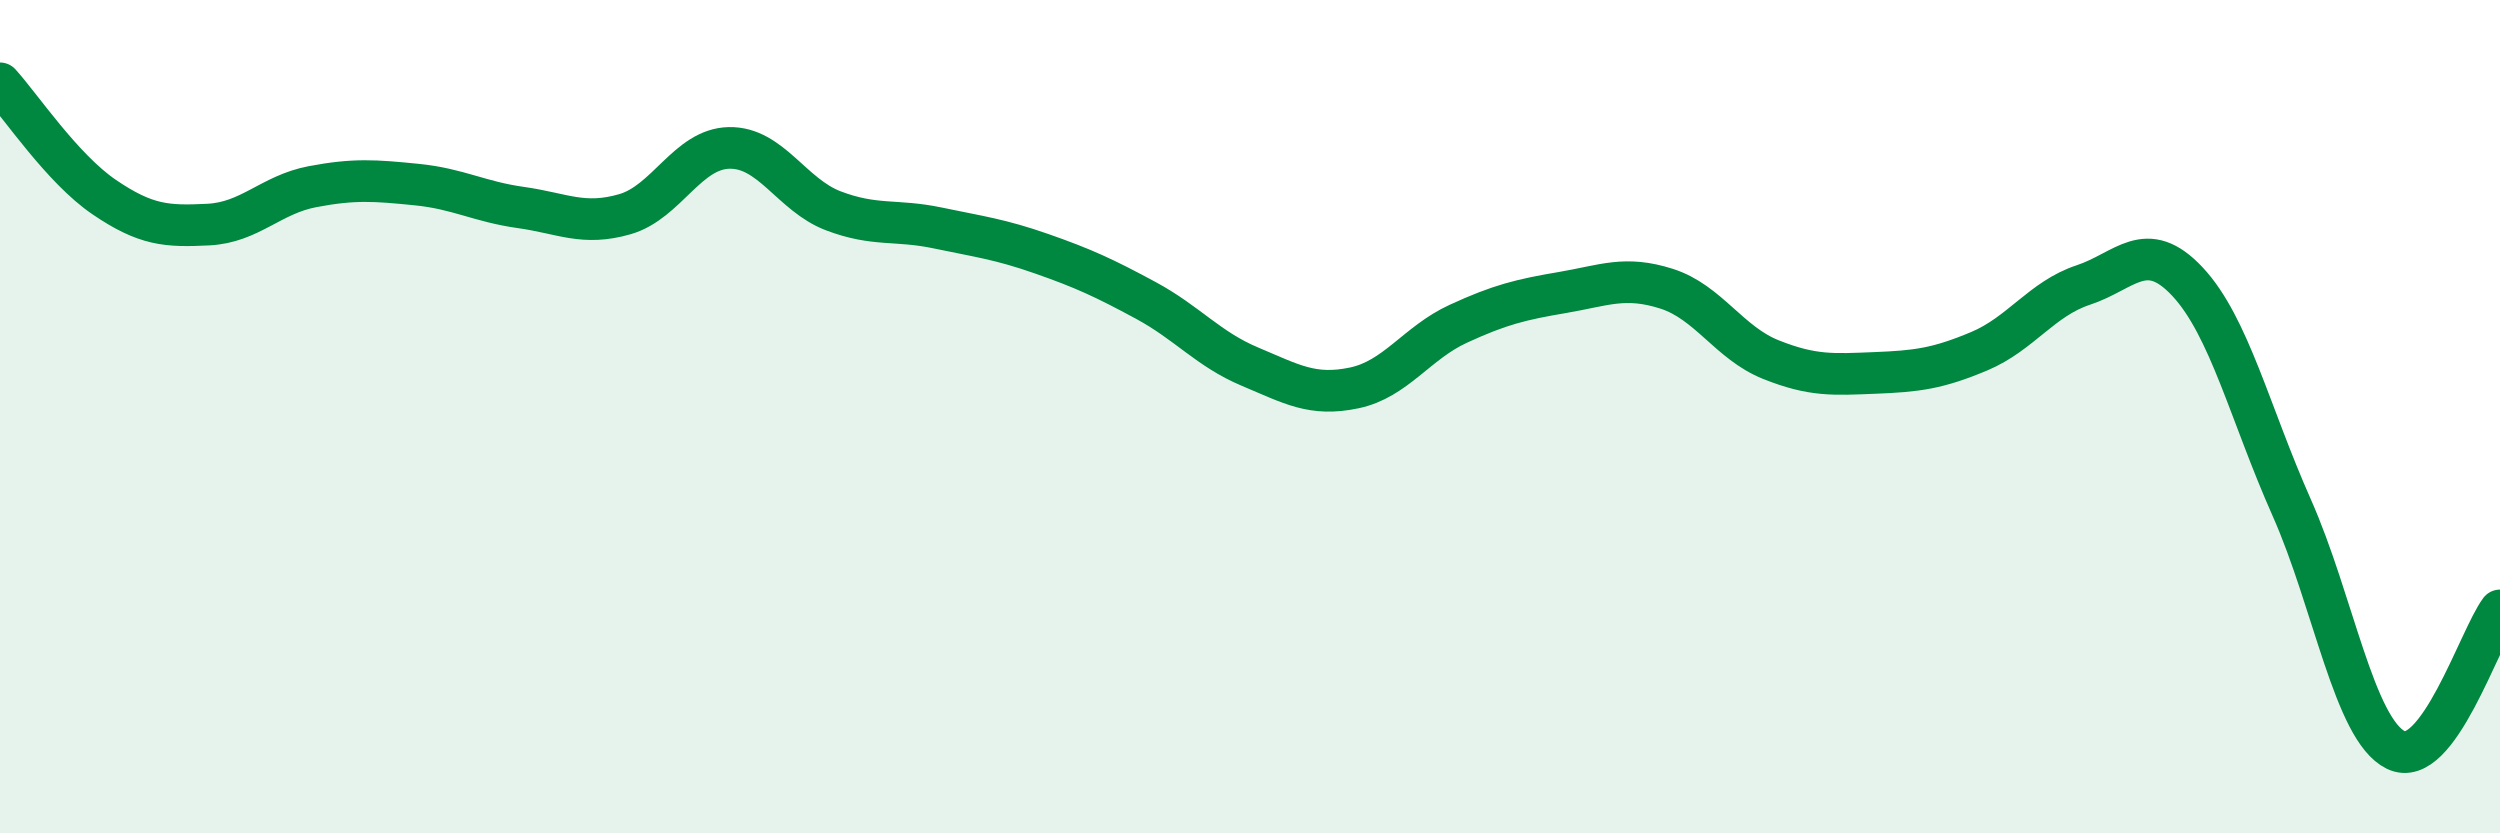
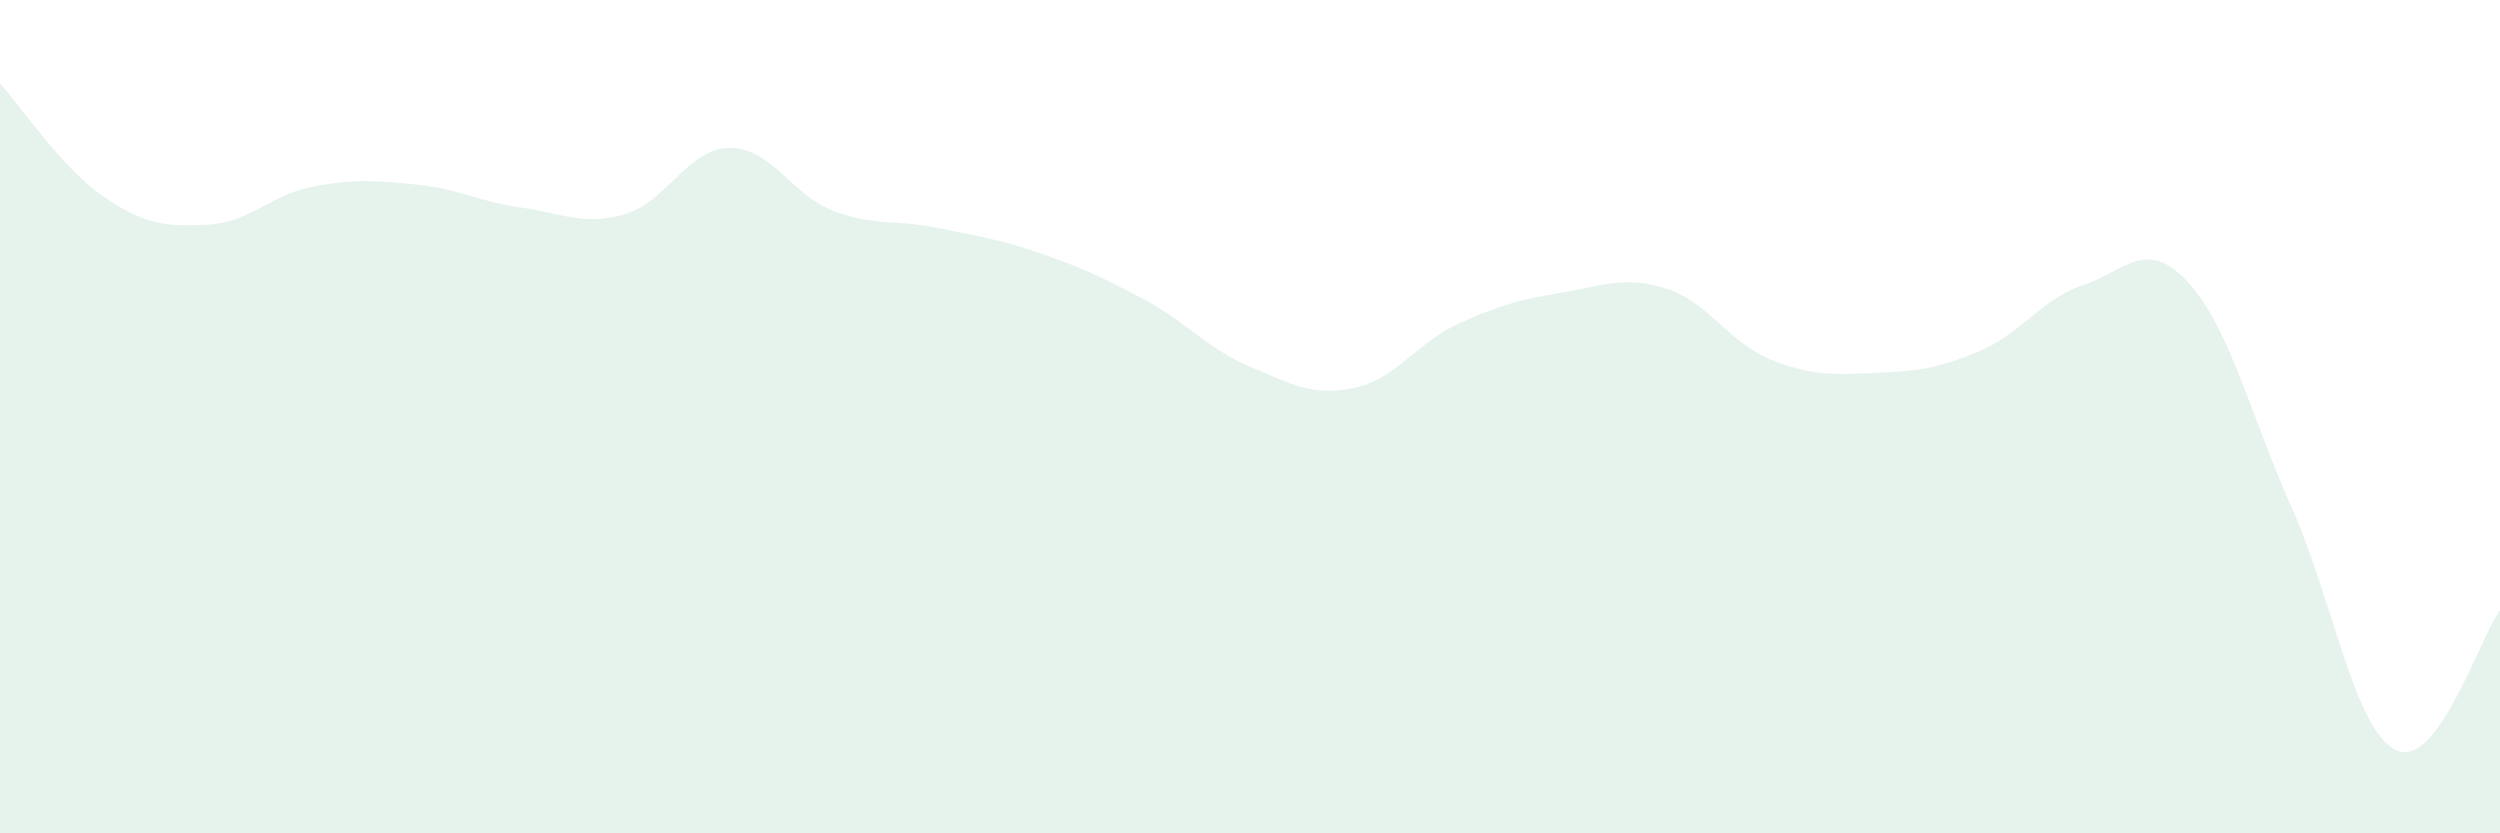
<svg xmlns="http://www.w3.org/2000/svg" width="60" height="20" viewBox="0 0 60 20">
  <path d="M 0,2 C 0.5,2.55 1.5,4.05 2.5,4.73 C 3.5,5.41 4,5.44 5,5.39 C 6,5.34 6.5,4.67 7.5,4.48 C 8.5,4.29 9,4.33 10,4.43 C 11,4.53 11.5,4.84 12.5,4.98 C 13.5,5.12 14,5.43 15,5.14 C 16,4.85 16.5,3.57 17.5,3.55 C 18.5,3.53 19,4.68 20,5.06 C 21,5.44 21.5,5.26 22.5,5.47 C 23.5,5.68 24,5.74 25,6.09 C 26,6.44 26.5,6.67 27.5,7.21 C 28.5,7.75 29,8.38 30,8.8 C 31,9.22 31.5,9.52 32.5,9.31 C 33.5,9.1 34,8.23 35,7.77 C 36,7.31 36.5,7.19 37.5,7.02 C 38.5,6.85 39,6.61 40,6.93 C 41,7.25 41.5,8.23 42.5,8.63 C 43.5,9.03 44,8.99 45,8.95 C 46,8.91 46.5,8.85 47.5,8.43 C 48.5,8.01 49,7.17 50,6.84 C 51,6.51 51.5,5.69 52.5,6.76 C 53.5,7.83 54,9.93 55,12.18 C 56,14.43 56.5,17.51 57.5,18 C 58.5,18.49 59.5,15.32 60,14.65L60 20L0 20Z" fill="#008740" opacity="0.1" stroke-linecap="round" stroke-linejoin="round" />
-   <path d="M 0,2 C 0.5,2.55 1.5,4.05 2.5,4.73 C 3.5,5.41 4,5.44 5,5.39 C 6,5.34 6.5,4.67 7.5,4.48 C 8.5,4.29 9,4.33 10,4.43 C 11,4.53 11.5,4.84 12.5,4.98 C 13.5,5.12 14,5.43 15,5.14 C 16,4.85 16.5,3.57 17.5,3.55 C 18.5,3.53 19,4.68 20,5.06 C 21,5.44 21.5,5.26 22.5,5.47 C 23.5,5.68 24,5.74 25,6.09 C 26,6.44 26.5,6.67 27.5,7.21 C 28.5,7.75 29,8.38 30,8.8 C 31,9.22 31.5,9.52 32.5,9.31 C 33.5,9.1 34,8.23 35,7.77 C 36,7.31 36.5,7.19 37.5,7.02 C 38.5,6.85 39,6.61 40,6.93 C 41,7.25 41.5,8.23 42.5,8.63 C 43.5,9.03 44,8.99 45,8.95 C 46,8.91 46.5,8.85 47.5,8.43 C 48.5,8.01 49,7.17 50,6.84 C 51,6.51 51.5,5.69 52.5,6.76 C 53.5,7.83 54,9.93 55,12.18 C 56,14.43 56.5,17.51 57.5,18 C 58.5,18.49 59.5,15.32 60,14.65" stroke="#008740" stroke-width="1" fill="none" stroke-linecap="round" stroke-linejoin="round" />
</svg>